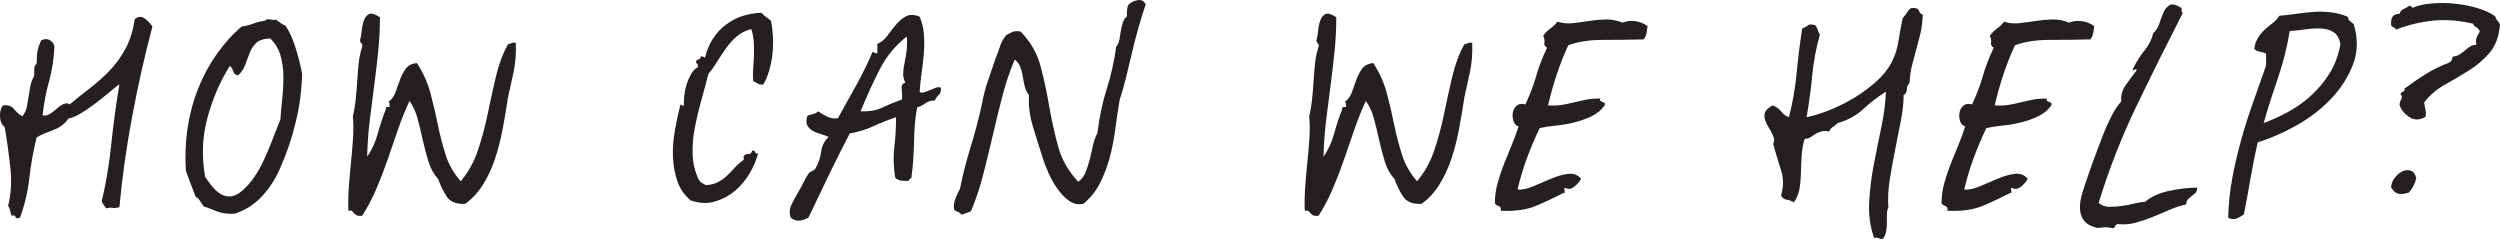
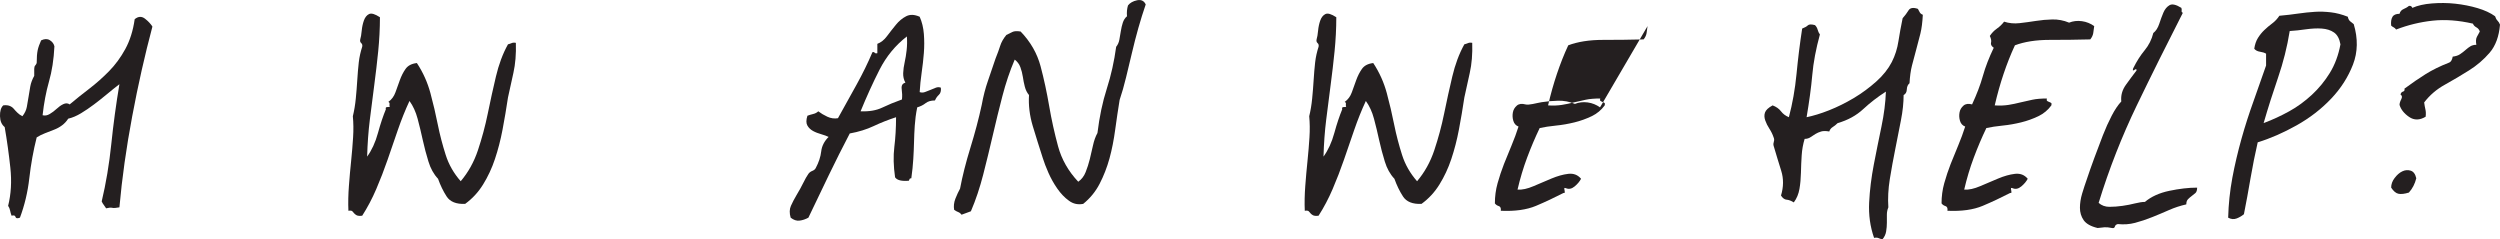
<svg xmlns="http://www.w3.org/2000/svg" id="Layer_1" data-name="Layer 1" version="1.1" viewBox="0 0 203.06 19.44">
  <defs>
    <style>
      .cls-1 {
        fill: #241f20;
        stroke-width: 0px;
      }
    </style>
  </defs>
  <path class="cls-1" d="M9.7,16.84c-.27.05-.46.07-.58.04-.12-.03-.29-.01-.5.04-.05-.08-.11-.17-.18-.26-.07-.09-.13-.19-.18-.3.35-1.47.61-3.02.78-4.66.17-1.64.39-3.26.66-4.86-.32.24-.65.51-1,.8-.35.29-.7.57-1.06.84-.36.27-.71.51-1.06.72-.35.21-.69.36-1.04.44-.13.21-.3.39-.5.54-.2.15-.42.27-.66.36-.24.09-.48.19-.72.28-.24.09-.47.21-.68.34-.27,1.07-.47,2.17-.6,3.32-.13,1.15-.39,2.21-.76,3.2-.21.08-.33.06-.36-.06-.03-.12-.13-.15-.32-.1-.05-.13-.09-.27-.12-.42-.03-.15-.08-.27-.16-.38.24-.96.3-1.99.18-3.1-.12-1.11-.27-2.21-.46-3.3-.24-.19-.37-.48-.38-.88-.01-.4.07-.69.26-.88.21-.03.39-.01.52.04.13.05.25.13.34.24.09.11.19.21.3.32.11.11.24.2.4.28.19-.24.31-.49.36-.76.05-.27.1-.54.14-.82.04-.28.09-.56.14-.84.05-.28.16-.57.32-.86v-.56c0-.13.03-.23.08-.28.05-.05.09-.12.12-.2,0-.45.03-.8.08-1.04.05-.24.15-.51.28-.8.27-.13.5-.14.7-.02.2.12.33.29.38.5-.05,1.07-.2,2.02-.44,2.86-.24.84-.41,1.75-.52,2.74.19.05.38.02.58-.1.2-.12.39-.26.56-.42.17-.16.35-.29.54-.38.19-.09.36-.09.52.02.51-.43,1.04-.85,1.6-1.28.56-.43,1.09-.9,1.6-1.42.51-.52.95-1.12,1.32-1.8.37-.68.63-1.49.76-2.42.29-.24.57-.25.84-.04.27.21.47.43.6.64-.61,2.29-1.16,4.72-1.64,7.28-.48,2.56-.83,5.03-1.04,7.4Z" />
-   <path class="cls-1" d="M21.54,1.68c.05-.11.18-.14.38-.1.2.04.37.05.5.02.13.08.25.17.36.26.11.09.24.17.4.22.32.45.6,1.07.84,1.84.24.77.41,1.47.52,2.08-.03,1.25-.19,2.53-.5,3.84-.31,1.31-.73,2.56-1.26,3.76-.37.88-.87,1.65-1.48,2.32s-1.36,1.15-2.24,1.44c-.56.03-1.03-.03-1.4-.18-.37-.15-.75-.29-1.12-.42-.13-.19-.24-.35-.32-.48-.08-.13-.19-.23-.32-.28-.13-.35-.27-.69-.4-1.04-.13-.35-.27-.71-.4-1.08-.08-1.2-.03-2.37.14-3.5.17-1.13.46-2.2.86-3.2s.9-1.93,1.5-2.78c.6-.85,1.27-1.6,2.02-2.24.35-.05.66-.13.94-.24s.61-.19.98-.24ZM19.34,6.12c-.21-.03-.35-.14-.4-.34-.05-.2-.15-.34-.28-.42-.77,1.23-1.37,2.61-1.8,4.16-.43,1.55-.49,3.16-.2,4.84.16.24.34.49.54.74.2.25.42.46.66.62.24.16.5.24.78.24s.58-.12.9-.36c.43-.35.79-.75,1.1-1.2.31-.45.58-.94.82-1.46.24-.52.47-1.06.68-1.62.21-.56.43-1.11.64-1.64.03-.45.07-.99.14-1.6.07-.61.1-1.23.1-1.84s-.08-1.19-.24-1.74c-.16-.55-.44-1.01-.84-1.38-.53.03-.91.15-1.14.38s-.4.49-.52.8c-.12.31-.24.63-.36.96-.12.33-.31.62-.58.86Z" />
  <path class="cls-1" d="M30.86,1.4c0,.93-.05,1.85-.14,2.76-.09.91-.2,1.82-.32,2.74-.12.92-.24,1.86-.36,2.82-.12.96-.19,1.96-.22,3,.37-.51.67-1.15.88-1.92.21-.77.43-1.41.64-1.92-.03-.11,0-.17.08-.18.08-.01.16-.02.24-.02-.03-.08-.03-.16-.02-.24.01-.08-.02-.13-.1-.16.27-.19.46-.45.58-.78.12-.33.24-.67.36-1,.12-.33.27-.63.46-.9.19-.27.49-.43.92-.48.51.77.87,1.59,1.1,2.44.23.85.43,1.71.6,2.56.17.85.39,1.67.64,2.46.25.79.66,1.5,1.22,2.14.61-.72,1.08-1.56,1.4-2.52.32-.96.59-1.95.8-2.98.21-1.03.43-2.03.66-3,.23-.97.55-1.85.98-2.62.11-.03.21-.06.3-.1.09-.04.21-.05.34-.02.03.91-.04,1.72-.2,2.44-.16.72-.31,1.39-.44,2-.13.88-.28,1.75-.44,2.6s-.37,1.65-.62,2.4c-.25.75-.57,1.43-.96,2.06-.39.63-.87,1.15-1.46,1.58-.72.03-1.22-.17-1.5-.6-.28-.43-.51-.91-.7-1.44-.35-.37-.61-.84-.78-1.4-.17-.56-.33-1.14-.46-1.74-.13-.6-.27-1.18-.42-1.74-.15-.56-.37-1.04-.66-1.44-.35.75-.66,1.53-.94,2.34-.28.81-.56,1.63-.84,2.44-.28.81-.59,1.61-.92,2.38s-.71,1.49-1.14,2.16c-.21.03-.37.01-.46-.04-.09-.05-.16-.11-.2-.16-.04-.05-.09-.11-.14-.16-.05-.05-.16-.07-.32-.04-.03-.67-.01-1.34.04-2.02.05-.68.11-1.35.18-2.02.07-.67.12-1.31.16-1.92s.03-1.19-.02-1.72c.11-.45.19-.93.24-1.44.05-.51.09-1.01.12-1.5.03-.49.07-.97.12-1.42.05-.45.15-.88.28-1.28.03-.13,0-.23-.08-.3s-.11-.17-.08-.3c.05-.16.09-.39.12-.7.03-.31.09-.59.18-.84.09-.25.23-.43.42-.52.19-.09.48,0,.88.26Z" />
-   <path class="cls-1" d="M61.98,6.88c-.19,0-.33-.03-.44-.1-.11-.07-.23-.13-.36-.18-.03-.35-.03-.71,0-1.08.03-.37.05-.74.06-1.1.01-.36,0-.71-.02-1.06-.03-.35-.09-.68-.2-1-.48.13-.87.33-1.18.6-.31.27-.59.57-.84.92s-.49.71-.72,1.08c-.23.37-.47.72-.74,1.04-.16.64-.35,1.33-.56,2.08-.21.75-.39,1.5-.54,2.26s-.21,1.51-.18,2.24c.03.73.2,1.42.52,2.06.08.11.17.19.26.24.09.05.19.11.3.16.4-.03.73-.11,1-.26.27-.15.51-.32.72-.52.21-.2.42-.41.62-.64.2-.23.42-.42.66-.58.08-.08.1-.16.06-.24-.04-.08,0-.16.14-.24.16-.05.27-.07.34-.06s.14-.07.22-.26c.13-.03.21.01.24.12.03.11.11.13.24.08-.13.53-.36,1.07-.68,1.62-.32.55-.71,1.02-1.18,1.42-.47.4-1.01.69-1.62.88-.61.19-1.28.16-2-.08-.51-.43-.87-.95-1.08-1.56-.21-.61-.33-1.27-.36-1.98-.03-.71.03-1.43.16-2.16.13-.73.28-1.42.44-2.06.05-.03.1-.02.14.02.04.04.09.06.14.06,0-.24.01-.51.04-.82.03-.31.09-.61.18-.9.09-.29.21-.57.36-.84.15-.27.34-.47.58-.6,0-.13-.03-.23-.1-.28-.07-.05-.07-.15-.02-.28.19-.03.29-.1.32-.22.03-.12.15-.11.36.02.29-1.15.85-2.03,1.68-2.66.83-.63,1.8-.95,2.92-.98.11.13.23.25.36.34.13.09.27.19.4.3.08.37.13.8.16,1.28.03.48.01.96-.04,1.44-.05.48-.15.94-.28,1.38-.13.44-.29.81-.48,1.1Z" />
  <path class="cls-1" d="M74.7,1.36c.19.43.3.89.34,1.4.04.51.04,1.02,0,1.54-.04.52-.1,1.05-.18,1.6-.08.55-.13,1.07-.16,1.58.13.05.27.05.42,0,.15-.05.3-.11.46-.18.16-.07.31-.13.44-.18.13-.05.27-.05.4,0,.03.27-.03.46-.16.58-.13.12-.24.27-.32.46-.32,0-.57.07-.76.22-.19.15-.41.26-.68.34-.11.53-.17,1.03-.2,1.48-.03.45-.05.9-.06,1.34-.01.44-.03.9-.06,1.38-.03.48-.08,1-.16,1.56-.08,0-.13.02-.14.06-.01.04-.03.09-.06.14-.59.05-.96-.04-1.12-.28-.13-.91-.15-1.73-.06-2.46.09-.73.14-1.54.14-2.42-.64.21-1.25.45-1.82.72-.57.27-1.22.47-1.94.6-.59,1.12-1.15,2.25-1.7,3.38-.55,1.13-1.1,2.29-1.66,3.46-.24.13-.48.21-.72.24-.24.03-.48-.05-.72-.24-.11-.37-.1-.69.02-.96s.27-.56.46-.88c.21-.35.39-.67.54-.98.15-.31.29-.55.42-.74.08-.11.19-.19.32-.24.13-.05.23-.13.28-.24.24-.45.39-.9.44-1.34.05-.44.25-.83.6-1.18-.16-.08-.36-.15-.6-.22-.24-.07-.46-.15-.66-.26-.2-.11-.35-.25-.46-.44-.11-.19-.11-.45,0-.8.13-.05.29-.1.46-.14.17-.04.31-.11.42-.22.21.16.46.31.74.44.28.13.57.17.86.12.53-.96,1.04-1.87,1.52-2.74.48-.87.91-1.74,1.28-2.62.08-.03.14-.01.18.04.04.05.11.07.22.04v-.76c.29-.11.55-.31.78-.62s.47-.61.72-.92c.25-.31.53-.54.84-.7.31-.16.67-.15,1.1.04ZM69.9,9.04c.69.03,1.28-.07,1.76-.3.48-.23,1.01-.45,1.6-.66.03-.27.02-.55-.02-.84-.04-.29.06-.47.3-.52-.13-.24-.19-.5-.18-.78.01-.28.05-.57.12-.88.07-.31.12-.63.16-.98s.05-.72.02-1.12c-.93.72-1.67,1.62-2.22,2.7-.55,1.08-1.06,2.21-1.54,3.38Z" />
  <path class="cls-1" d="M93.06.36c-.21.61-.41,1.25-.6,1.92-.19.67-.36,1.34-.52,2.02-.16.68-.32,1.35-.48,2s-.33,1.26-.52,1.82c-.13.8-.25,1.61-.36,2.42-.11.81-.26,1.59-.46,2.32-.2.73-.47,1.42-.8,2.06-.33.64-.78,1.19-1.34,1.64-.43.08-.81,0-1.16-.26-.35-.25-.66-.58-.94-.98-.28-.4-.52-.83-.72-1.28-.2-.45-.35-.85-.46-1.2-.29-.91-.57-1.78-.82-2.62s-.35-1.67-.3-2.5c-.16-.19-.27-.41-.34-.68-.07-.27-.12-.53-.16-.8-.04-.27-.11-.53-.2-.78-.09-.25-.25-.46-.46-.62-.4.93-.73,1.92-1,2.96-.27,1.04-.53,2.1-.78,3.18-.25,1.08-.51,2.15-.78,3.2-.27,1.05-.6,2.05-1,2.98-.13.05-.26.1-.38.14s-.25.09-.38.14c-.08-.11-.17-.18-.28-.22-.11-.04-.21-.1-.32-.18-.05-.29-.02-.59.1-.9s.25-.58.38-.82c.19-1.01.47-2.12.84-3.32.37-1.2.68-2.36.92-3.48.13-.72.3-1.37.5-1.94.2-.57.41-1.18.62-1.82.16-.4.29-.75.38-1.04.09-.29.26-.59.5-.88l.48-.24c.16-.08.39-.09.68-.04.8.83,1.34,1.77,1.62,2.82.28,1.05.51,2.13.7,3.24.19,1.11.43,2.19.72,3.26.29,1.07.84,2.03,1.64,2.88.27-.19.47-.45.6-.78.13-.33.25-.69.34-1.06.09-.37.18-.75.26-1.12.08-.37.2-.71.36-1,.16-1.31.41-2.51.76-3.6.35-1.09.6-2.23.76-3.4.13-.16.22-.35.26-.58s.08-.46.12-.7.09-.47.16-.68c.07-.21.18-.39.34-.52-.03-.32,0-.61.08-.88.16-.21.41-.35.74-.42.33-.07.57.05.7.34Z" />
  <path class="cls-1" d="M108.54,1.4c0,.93-.05,1.85-.14,2.76-.09.91-.2,1.82-.32,2.74-.12.92-.24,1.86-.36,2.82-.12.96-.19,1.96-.22,3,.37-.51.67-1.15.88-1.92.21-.77.43-1.41.64-1.92-.03-.11,0-.17.08-.18.08-.01.16-.02.24-.02-.03-.08-.03-.16-.02-.24.01-.08-.02-.13-.1-.16.27-.19.46-.45.58-.78.12-.33.24-.67.36-1,.12-.33.27-.63.46-.9.19-.27.49-.43.92-.48.51.77.87,1.59,1.1,2.44.23.85.43,1.71.6,2.56.17.85.39,1.67.64,2.46.25.79.66,1.5,1.22,2.14.61-.72,1.08-1.56,1.4-2.52.32-.96.59-1.95.8-2.98.21-1.03.43-2.03.66-3,.23-.97.55-1.85.98-2.62.11-.03.21-.06.3-.1.09-.04.21-.05.34-.02.03.91-.04,1.72-.2,2.44-.16.72-.31,1.39-.44,2-.13.88-.28,1.75-.44,2.6s-.37,1.65-.62,2.4c-.25.75-.57,1.43-.96,2.06-.39.63-.87,1.15-1.46,1.58-.72.03-1.22-.17-1.5-.6-.28-.43-.51-.91-.7-1.44-.35-.37-.61-.84-.78-1.4-.17-.56-.33-1.14-.46-1.74-.13-.6-.27-1.18-.42-1.74-.15-.56-.37-1.04-.66-1.44-.35.75-.66,1.53-.94,2.34-.28.81-.56,1.63-.84,2.44-.28.81-.59,1.61-.92,2.38s-.71,1.49-1.14,2.16c-.21.03-.37.01-.46-.04-.09-.05-.16-.11-.2-.16-.04-.05-.09-.11-.14-.16-.05-.05-.16-.07-.32-.04-.03-.67-.01-1.34.04-2.02.05-.68.11-1.35.18-2.02.07-.67.12-1.31.16-1.92s.03-1.19-.02-1.72c.11-.45.19-.93.24-1.44.05-.51.09-1.01.12-1.5.03-.49.07-.97.12-1.42.05-.45.15-.88.28-1.28.03-.13,0-.23-.08-.3s-.11-.17-.08-.3c.05-.16.09-.39.12-.7.03-.31.09-.59.18-.84.09-.25.23-.43.42-.52.19-.09.48,0,.88.26Z" />
-   <path class="cls-1" d="M133.82,2.12c-.03.21-.05.41-.08.58-.03.17-.11.34-.24.5-1.09.03-2.19.04-3.3.04s-2.05.15-2.82.44c-.35.75-.65,1.52-.92,2.32-.27.8-.51,1.65-.72,2.56.43.03.8.01,1.12-.04.32-.05.64-.12.96-.2.32-.08.65-.15.98-.22s.73-.1,1.18-.1c-.03.11-.02.17.02.2.04.03.09.05.16.08.07.03.12.05.16.08.04.03.05.09.02.2-.27.37-.62.67-1.06.88-.44.21-.91.38-1.4.5-.49.12-.99.21-1.5.26-.51.05-.95.12-1.32.2-.37.77-.71,1.57-1.02,2.4-.31.83-.57,1.69-.78,2.6.37.03.81-.07,1.3-.28.49-.21.98-.42,1.46-.62.48-.2.93-.33,1.36-.38.43-.05.77.08,1.04.4-.11.21-.28.42-.52.62-.24.2-.48.25-.72.14-.08-.03-.12-.02-.12.02s0,.09.02.16c.01.07.02.12.02.16,0,.04-.04.06-.12.06-.72.37-1.46.72-2.22,1.04-.76.32-1.71.45-2.86.4.03-.21-.03-.34-.16-.38-.13-.04-.24-.11-.32-.22,0-.56.07-1.11.22-1.64.15-.53.32-1.05.52-1.56.2-.51.41-1.01.62-1.52s.4-1.01.56-1.52c-.21-.08-.35-.23-.42-.46-.07-.23-.08-.45-.04-.68s.15-.41.32-.56.41-.18.7-.1c.37-.8.67-1.57.88-2.32.21-.75.51-1.51.88-2.28-.19-.13-.26-.27-.22-.42.04-.15,0-.33-.1-.54.16-.24.35-.44.58-.6.23-.16.42-.35.58-.56.4.13.82.17,1.26.12s.88-.11,1.32-.18c.44-.07.89-.11,1.34-.12.45-.01.91.07,1.36.26.32-.13.67-.17,1.04-.12.37.05.71.19,1,.4Z" />
+   <path class="cls-1" d="M133.82,2.12c-.03.21-.05.41-.08.58-.03.17-.11.34-.24.5-1.09.03-2.19.04-3.3.04s-2.05.15-2.82.44c-.35.75-.65,1.52-.92,2.32-.27.8-.51,1.65-.72,2.56.43.03.8.01,1.12-.04.32-.05.64-.12.96-.2.32-.08.65-.15.98-.22s.73-.1,1.18-.1c-.03.11-.02.17.02.2.04.03.09.05.16.08.07.03.12.05.16.08.04.03.05.09.02.2-.27.37-.62.67-1.06.88-.44.21-.91.38-1.4.5-.49.12-.99.21-1.5.26-.51.05-.95.12-1.32.2-.37.77-.71,1.57-1.02,2.4-.31.83-.57,1.69-.78,2.6.37.03.81-.07,1.3-.28.49-.21.98-.42,1.46-.62.48-.2.93-.33,1.36-.38.43-.05.77.08,1.04.4-.11.21-.28.42-.52.62-.24.2-.48.25-.72.14-.08-.03-.12-.02-.12.02s0,.09.02.16c.01.07.02.12.02.16,0,.04-.04.06-.12.06-.72.37-1.46.72-2.22,1.04-.76.32-1.71.45-2.86.4.03-.21-.03-.34-.16-.38-.13-.04-.24-.11-.32-.22,0-.56.07-1.11.22-1.64.15-.53.32-1.05.52-1.56.2-.51.41-1.01.62-1.52s.4-1.01.56-1.52c-.21-.08-.35-.23-.42-.46-.07-.23-.08-.45-.04-.68s.15-.41.32-.56.41-.18.7-.1s.88-.11,1.32-.18c.44-.07.89-.11,1.34-.12.45-.01.91.07,1.36.26.32-.13.67-.17,1.04-.12.37.05.71.19,1,.4Z" />
  <path class="cls-1" d="M152.9,19.44c-.13-.03-.24-.06-.32-.1-.08-.04-.2-.05-.36-.02-.32-.91-.45-1.87-.4-2.88.05-1.01.18-2.04.38-3.08.2-1.04.41-2.07.62-3.08.21-1.01.33-1.96.36-2.84-.67.43-1.28.9-1.84,1.42-.56.52-1.25.9-2.08,1.14-.13.13-.27.24-.4.32-.13.08-.23.2-.28.36-.27-.05-.49-.05-.66,0-.17.05-.33.12-.46.2-.13.08-.27.17-.4.26-.13.09-.29.14-.48.14-.13.43-.21.87-.24,1.34-.03.47-.05.93-.06,1.4-.01.47-.05.91-.12,1.32-.07.41-.22.78-.46,1.1-.21-.13-.41-.21-.58-.22-.17-.01-.33-.13-.46-.34.21-.69.22-1.36.02-2-.2-.64-.41-1.32-.62-2.04-.03-.11-.02-.22.02-.34.04-.12.03-.23-.02-.34-.08-.24-.19-.47-.34-.7-.15-.23-.26-.45-.34-.68s-.09-.44-.02-.64c.07-.2.27-.39.62-.58.29.11.52.27.68.48.16.21.37.37.64.48.29-1.09.5-2.26.62-3.5s.27-2.47.46-3.7c.21-.08.37-.17.46-.26.09-.09.29-.1.58-.02.11.11.18.23.22.38s.1.27.18.38c-.32,1.17-.53,2.27-.62,3.3-.09,1.03-.25,2.17-.46,3.42.53-.11,1.14-.29,1.82-.56.68-.27,1.35-.6,2.02-1,.67-.4,1.27-.85,1.82-1.34.55-.49.97-1.02,1.26-1.58.27-.53.45-1.1.54-1.7.09-.6.21-1.22.34-1.86.19-.21.35-.43.48-.64.13-.21.39-.25.76-.12.05.08.1.17.14.26.04.09.13.17.26.22-.03.59-.09,1.1-.2,1.54-.11.44-.22.87-.34,1.3-.12.43-.23.85-.34,1.28-.11.43-.17.91-.2,1.44-.13.11-.21.27-.22.5-.01.23-.1.38-.26.46,0,.61-.07,1.3-.22,2.06-.15.76-.3,1.54-.46,2.34-.16.8-.31,1.61-.44,2.42-.13.81-.17,1.58-.12,2.3-.08.19-.12.39-.12.6v.66c0,.23-.02.46-.06.7-.04.24-.14.45-.3.64Z" />
  <path class="cls-1" d="M170.1,2.12c-.03.21-.05.41-.08.58-.03.17-.11.34-.24.5-1.09.03-2.19.04-3.3.04s-2.05.15-2.82.44c-.35.75-.65,1.52-.92,2.32-.27.8-.51,1.65-.72,2.56.43.03.8.01,1.12-.04.32-.05.64-.12.96-.2.32-.08.65-.15.98-.22s.73-.1,1.18-.1c-.03.11-.02.17.02.2.04.03.09.05.16.08.07.03.12.05.16.08.04.03.05.09.02.2-.27.37-.62.67-1.06.88-.44.21-.91.38-1.4.5-.49.12-.99.21-1.5.26-.51.05-.95.12-1.32.2-.37.77-.71,1.57-1.02,2.4-.31.83-.57,1.69-.78,2.6.37.03.81-.07,1.3-.28.49-.21.98-.42,1.46-.62.48-.2.93-.33,1.36-.38.43-.05.77.08,1.04.4-.11.21-.28.42-.52.62-.24.2-.48.25-.72.14-.08-.03-.12-.02-.12.02s0,.09.02.16c.01.07.02.12.02.16,0,.04-.04.06-.12.06-.72.37-1.46.72-2.22,1.04-.76.32-1.71.45-2.86.4.03-.21-.03-.34-.16-.38-.13-.04-.24-.11-.32-.22,0-.56.07-1.11.22-1.64.15-.53.32-1.05.52-1.56.2-.51.41-1.01.62-1.52s.4-1.01.56-1.52c-.21-.08-.35-.23-.42-.46-.07-.23-.08-.45-.04-.68s.15-.41.32-.56.41-.18.7-.1c.37-.8.67-1.57.88-2.32.21-.75.51-1.51.88-2.28-.19-.13-.26-.27-.22-.42.04-.15,0-.33-.1-.54.16-.24.35-.44.58-.6.23-.16.42-.35.58-.56.4.13.82.17,1.26.12s.88-.11,1.32-.18c.44-.07.89-.11,1.34-.12.45-.01.91.07,1.36.26.32-.13.67-.17,1.04-.12.37.05.71.19,1,.4Z" />
  <path class="cls-1" d="M177.18.64c.03.08.03.16.02.24-.01.08.02.13.1.16-1.28,2.51-2.53,5.01-3.74,7.52s-2.25,5.15-3.1,7.92c.24.21.53.32.88.32s.7-.03,1.06-.08c.36-.05.7-.12,1.02-.2.32-.08.59-.12.8-.12.51-.43,1.17-.73,1.98-.9.81-.17,1.57-.26,2.26-.26,0,.21-.05.36-.14.44-.09.08-.19.16-.3.24s-.21.17-.3.26c-.09.09-.14.23-.14.42-.48.11-.95.26-1.4.46-.45.2-.91.39-1.38.58-.47.19-.93.34-1.38.46-.45.12-.92.15-1.4.1-.13.03-.21.09-.24.2-.03.11-.11.15-.24.12-.24-.05-.44-.07-.6-.06-.16.01-.35.03-.56.06-.56-.13-.94-.35-1.14-.64s-.3-.63-.3-1,.06-.76.18-1.16c.12-.4.25-.79.38-1.16.19-.56.39-1.15.62-1.76s.45-1.21.68-1.8c.23-.59.47-1.12.72-1.6.25-.48.51-.87.78-1.16-.05-.48.07-.93.38-1.36.31-.43.59-.81.86-1.16,0-.08-.02-.11-.06-.1-.04.01-.08.03-.12.06-.04.03-.07.04-.1.04s-.03-.05,0-.16c.29-.59.61-1.08.94-1.48.33-.4.57-.87.7-1.4.21-.16.37-.41.48-.74.11-.33.22-.64.34-.92s.29-.48.5-.6c.21-.12.53-.05.96.22Z" />
  <path class="cls-1" d="M183.38,11.56c-.21.93-.41,1.9-.58,2.9-.17,1-.35,1.98-.54,2.94-.16.13-.35.25-.58.34-.23.09-.46.07-.7-.06.03-1.09.14-2.17.34-3.24.2-1.07.45-2.12.74-3.16s.62-2.06.98-3.06c.36-1,.7-1.97,1.02-2.9v-.96c-.13-.08-.3-.13-.5-.16-.2-.03-.35-.11-.46-.24.05-.35.15-.64.3-.88.15-.24.32-.45.52-.64.2-.19.41-.37.64-.54.23-.17.42-.38.58-.62.56-.05,1.07-.11,1.54-.18.47-.07.91-.11,1.34-.14.43-.03.86-.01,1.3.04.44.05.9.17,1.38.36.03.16.09.28.18.36.09.08.19.16.3.24.35,1.17.33,2.27-.06,3.28-.39,1.01-.98,1.94-1.78,2.78-.8.84-1.73,1.56-2.8,2.16-1.07.6-2.12,1.06-3.16,1.38ZM190.1,3.6c-.08-.45-.25-.77-.52-.96-.27-.19-.6-.29-1-.32-.4-.03-.83,0-1.28.06-.45.07-.89.11-1.32.14-.21,1.31-.53,2.56-.94,3.76-.41,1.2-.81,2.44-1.18,3.72.72-.27,1.41-.59,2.08-.96.67-.37,1.28-.82,1.84-1.34.56-.52,1.05-1.11,1.46-1.78.41-.67.7-1.44.86-2.32Z" />
  <path class="cls-1" d="M196.9,8.32c.03.21.06.4.1.56.04.16.05.36.02.6-.48.29-.93.3-1.34.02-.41-.28-.67-.61-.78-.98,0-.13.05-.29.14-.46.09-.17.07-.3-.06-.38.03-.13.09-.21.2-.24.11-.03.15-.11.12-.24.61-.45,1.19-.85,1.72-1.18.53-.33,1.17-.65,1.92-.94.13-.05.23-.21.28-.48.24-.03.44-.09.6-.2s.31-.22.44-.34c.13-.12.27-.22.4-.3.13-.08.29-.12.48-.12-.05-.27-.04-.48.04-.64s.16-.31.24-.44c-.05-.16-.15-.27-.28-.34-.13-.07-.23-.17-.28-.3-1.17-.27-2.27-.35-3.28-.24-1.01.11-2,.35-2.96.72-.05-.08-.12-.14-.2-.18s-.15-.09-.2-.14c-.03-.29,0-.53.1-.7.09-.17.29-.26.58-.26.05-.19.16-.31.32-.38.16-.07.31-.15.44-.26.13-.03.23.03.28.16.43-.19.95-.31,1.58-.36.63-.05,1.26-.05,1.9.02.64.07,1.25.19,1.82.36.57.17,1.05.39,1.42.66.05.16.12.28.2.36s.15.19.2.32c-.08.96-.36,1.72-.84,2.28-.48.56-1.04,1.04-1.68,1.44-.64.4-1.29.79-1.96,1.16s-1.23.85-1.68,1.44ZM194.22,15.24c0-.27.09-.53.28-.78.19-.25.39-.43.62-.54s.45-.13.68-.06c.23.07.38.27.46.62-.11.45-.31.84-.6,1.16-.35.11-.63.14-.84.1-.21-.04-.41-.21-.6-.5Z" />
</svg>